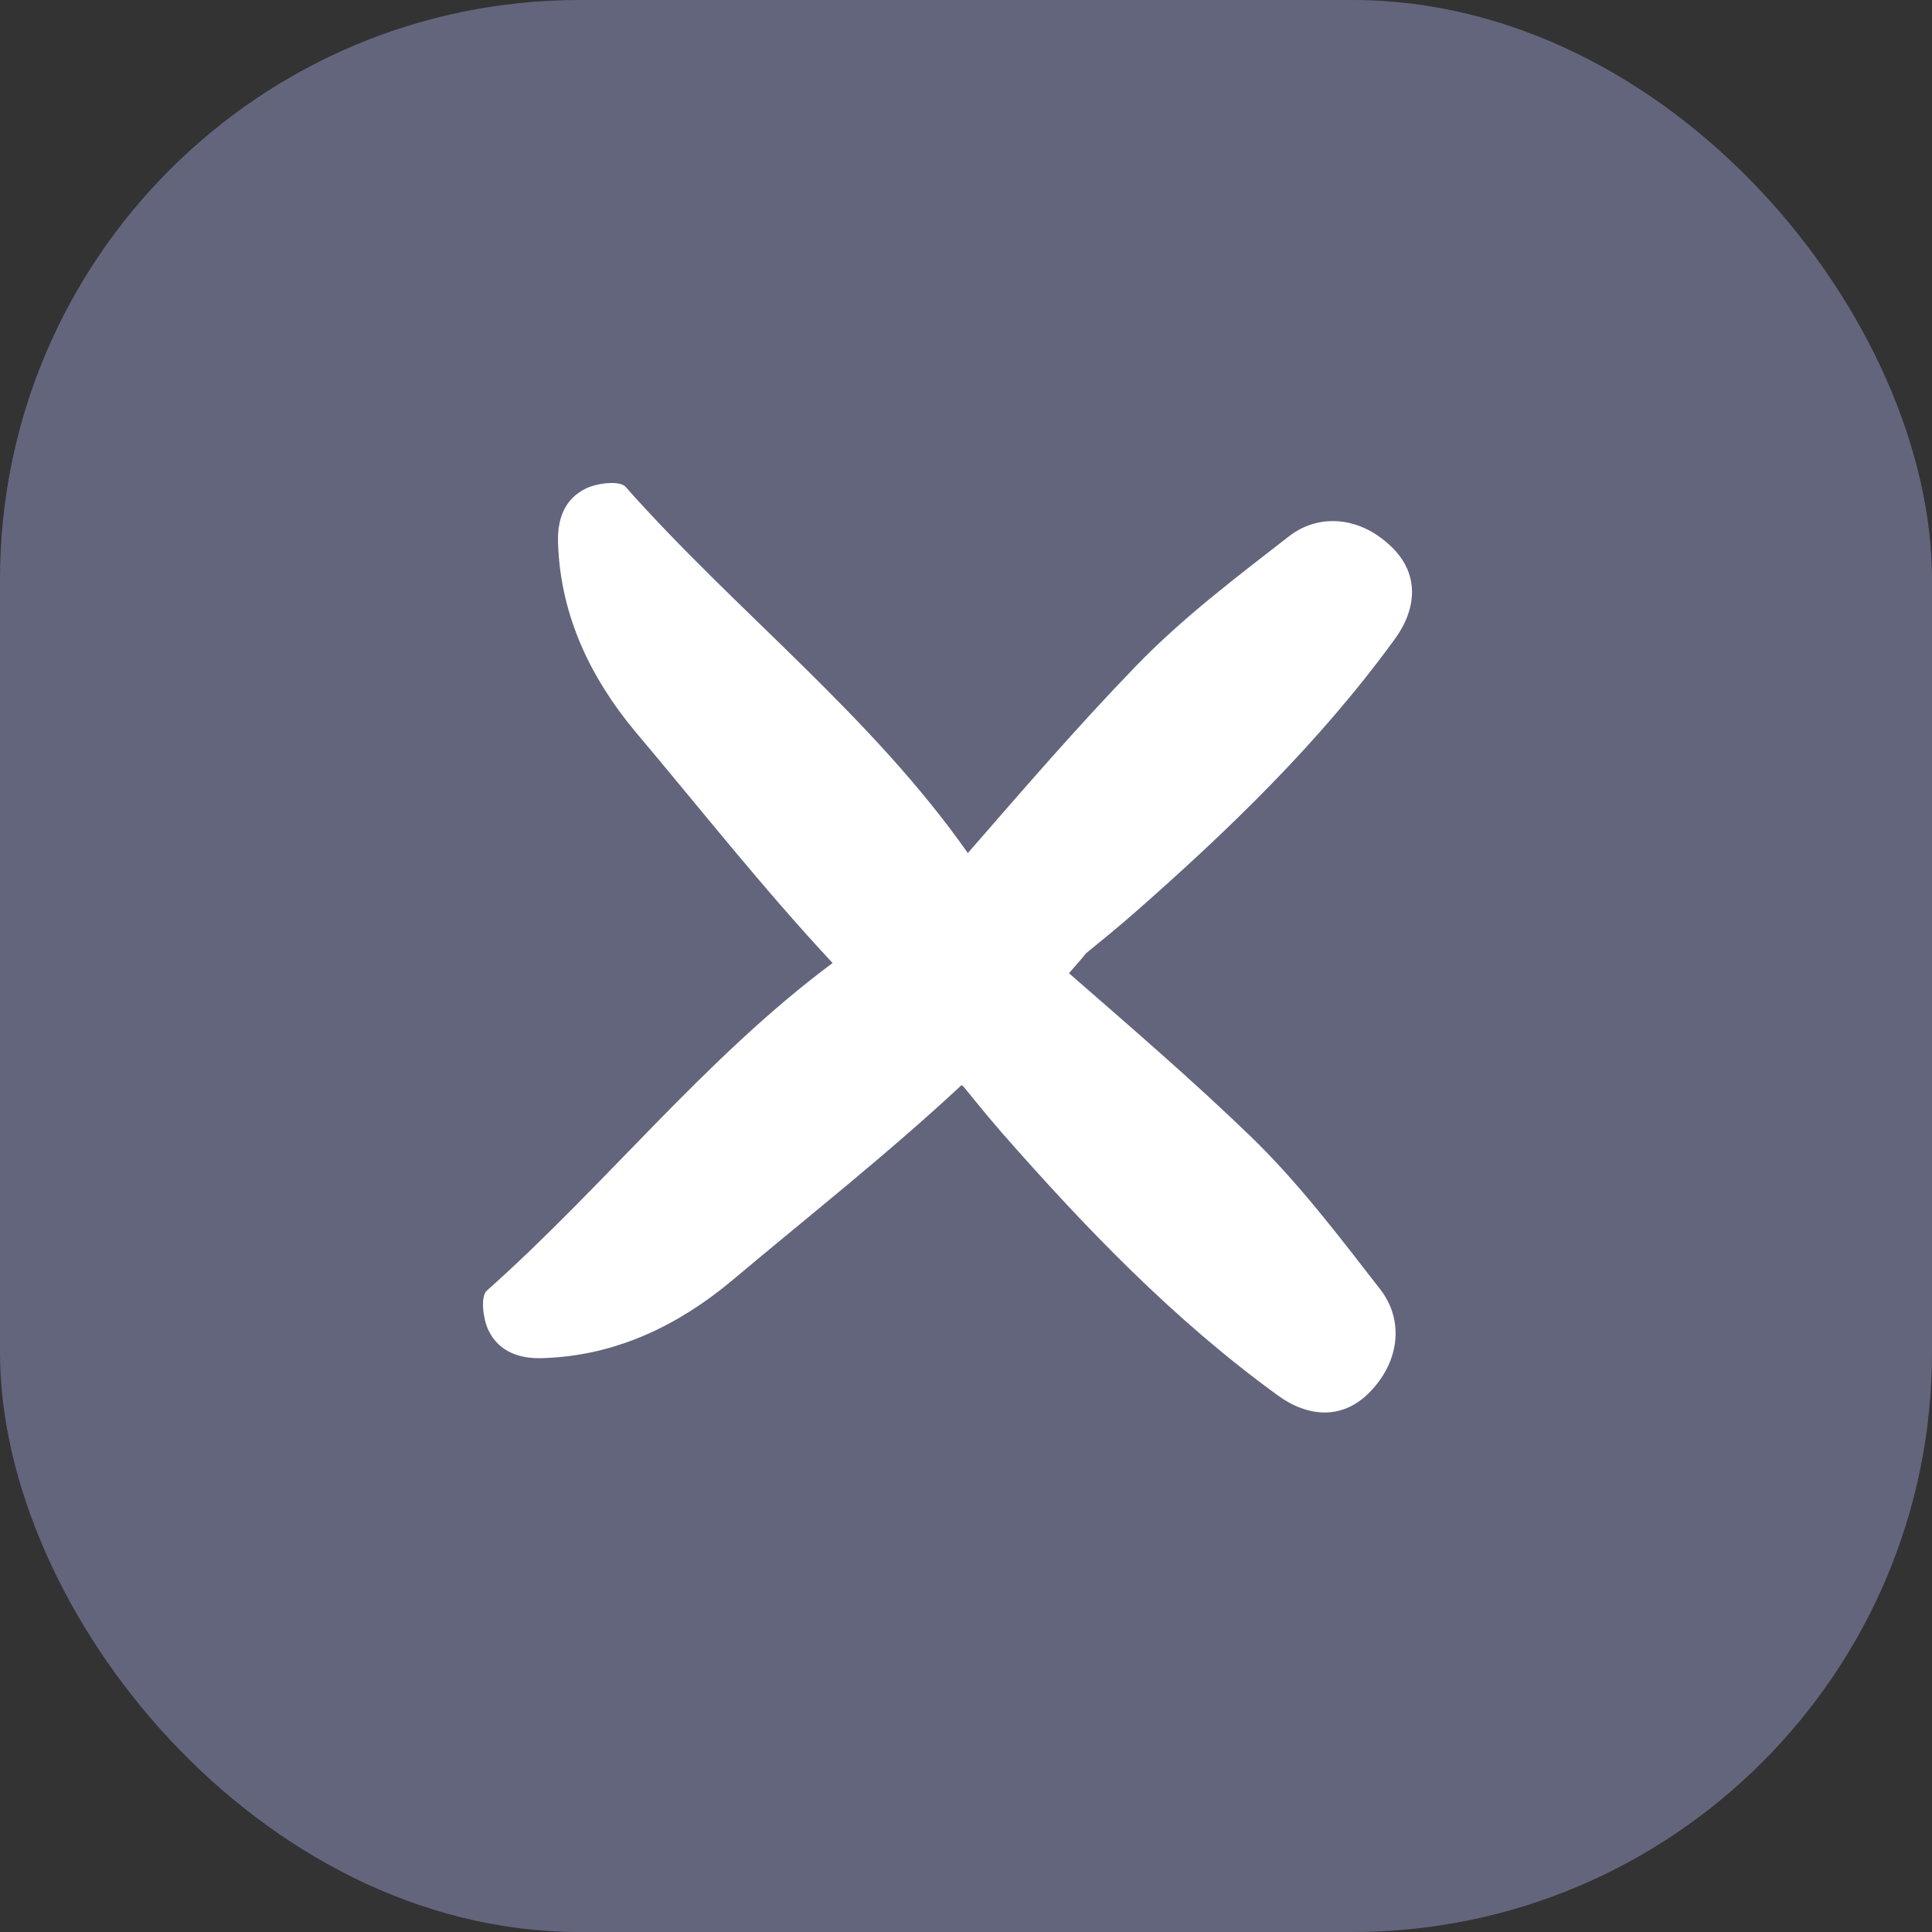
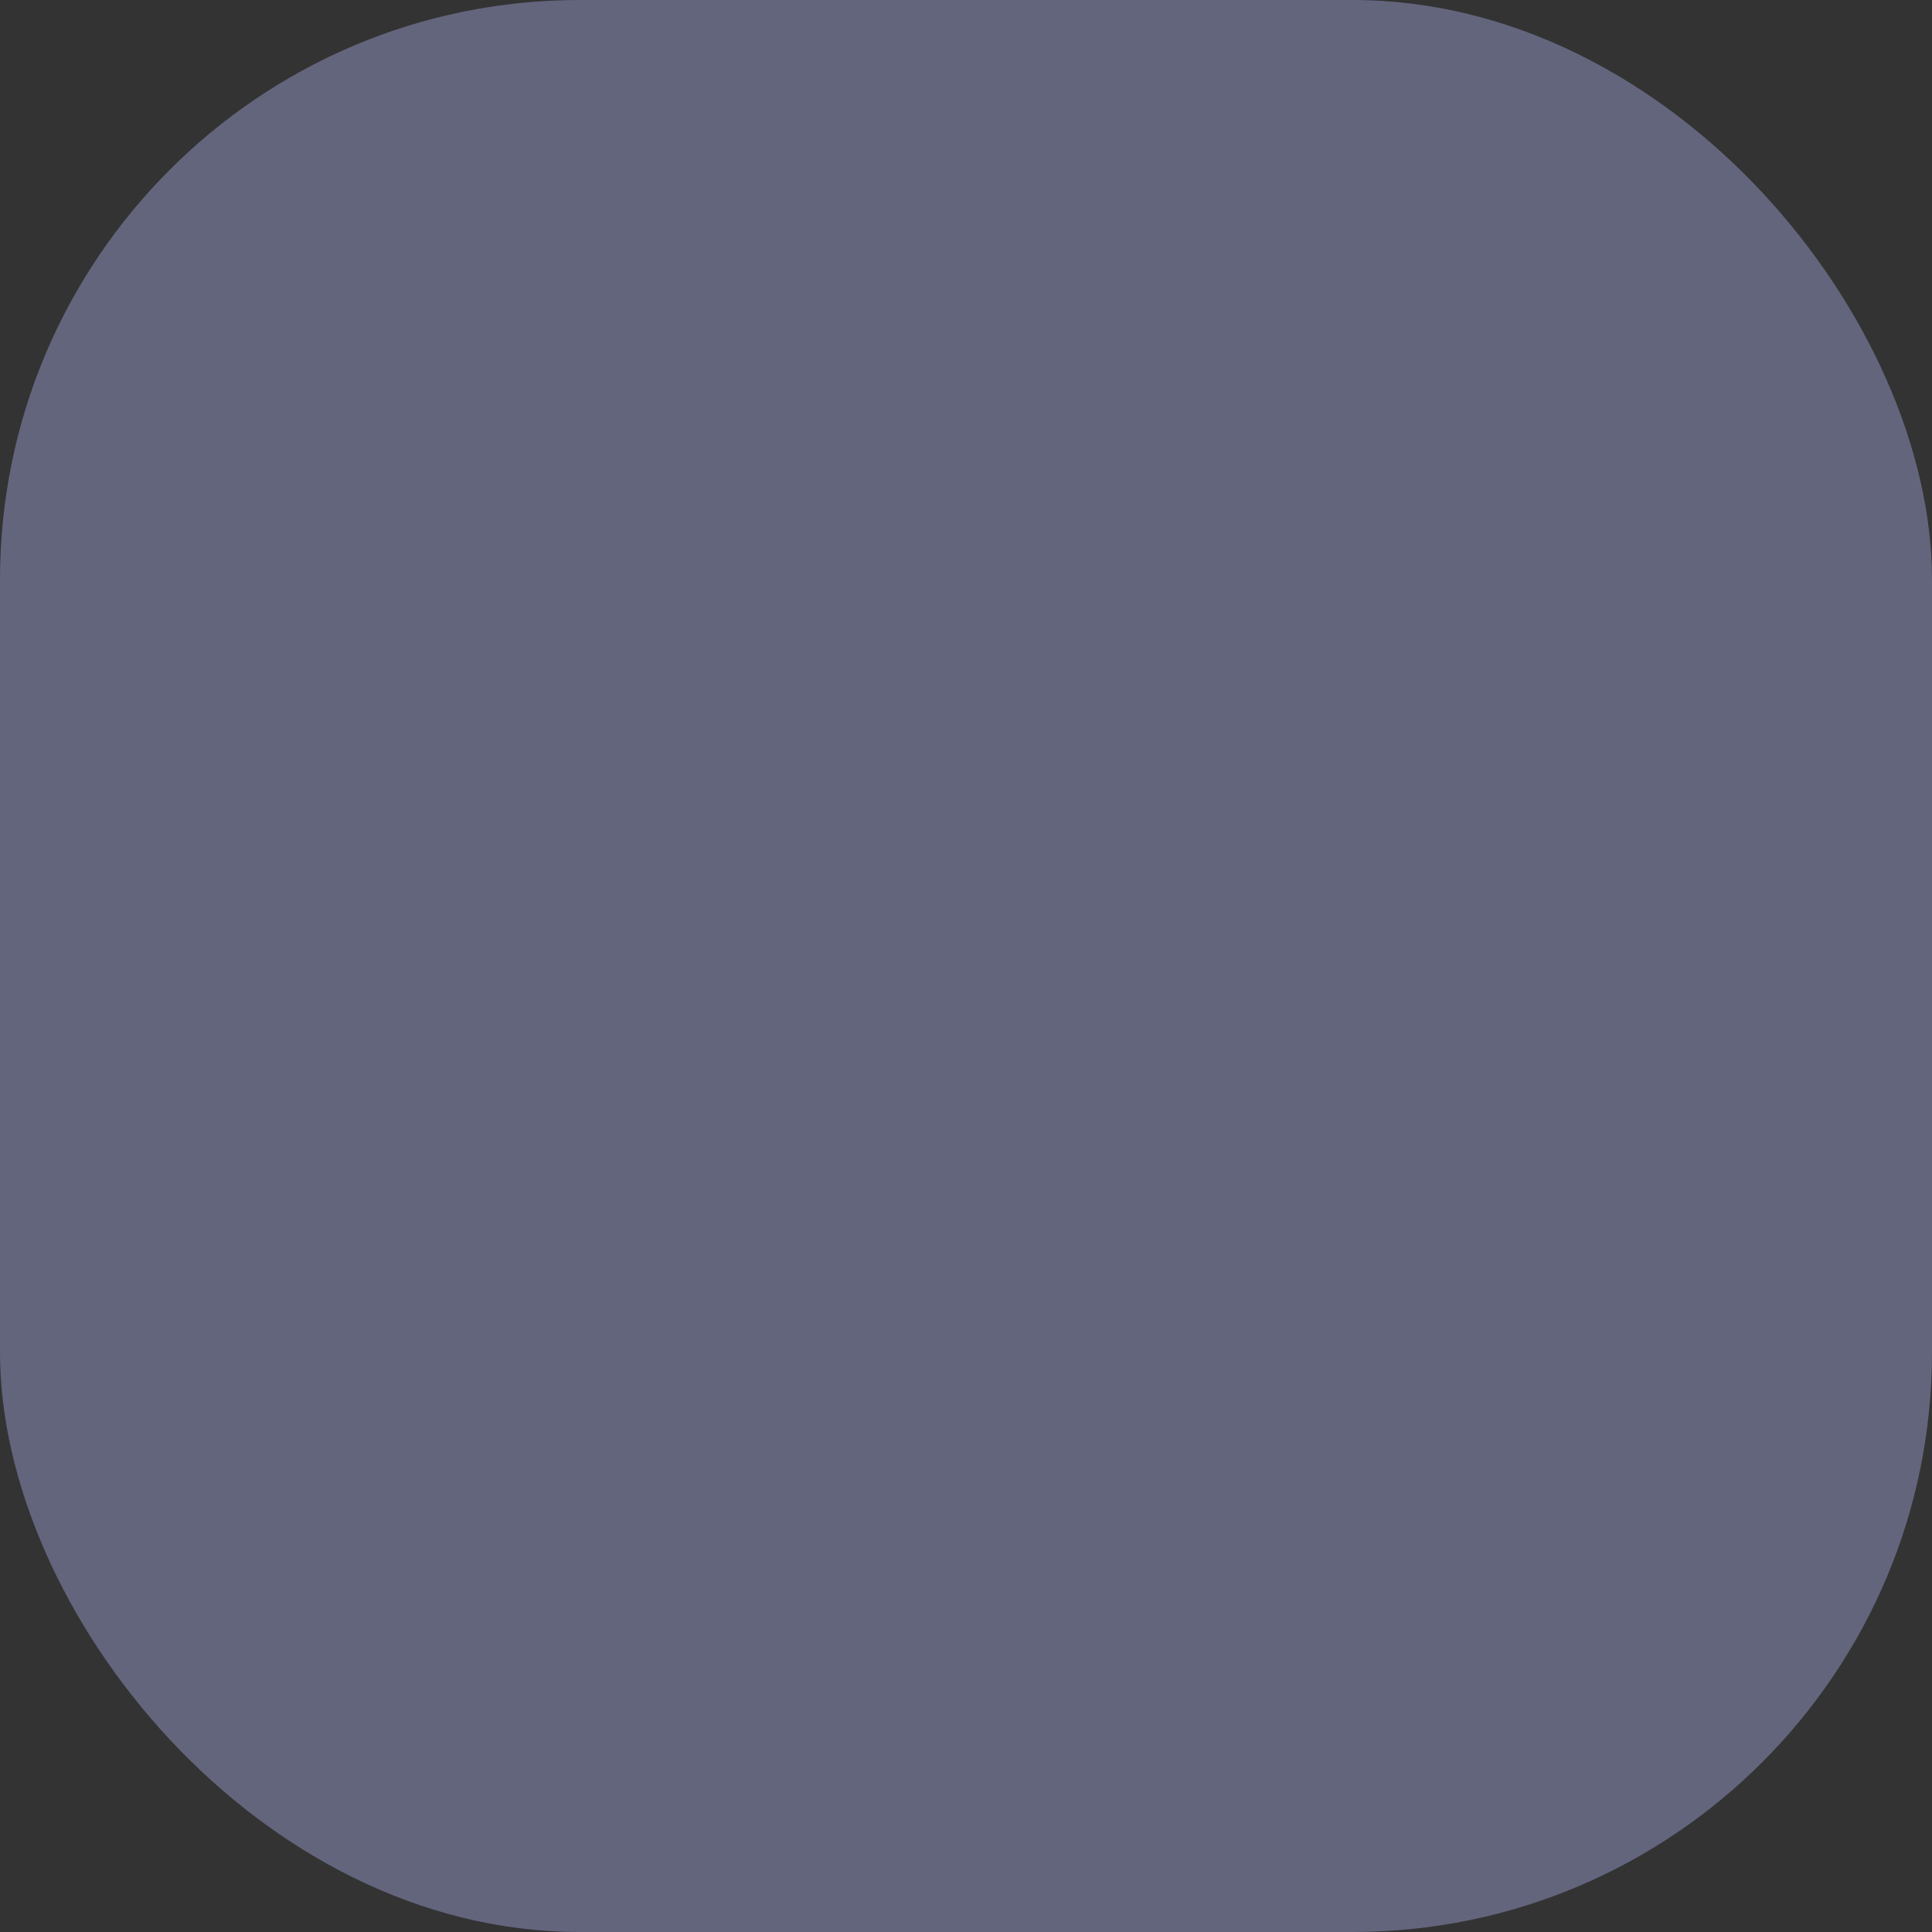
<svg xmlns="http://www.w3.org/2000/svg" width="20" height="20" viewBox="0 0 20 20" fill="none">
  <rect x="0" y="0" width="20" height="20" fill="#333333" stroke="none" />
  <rect width="20" height="20" rx="6" fill="#63657D" />
-   <path d="M5.039 13.361C4.973 13.422 4.999 13.644 5.054 13.766C5.166 14.003 5.393 14.069 5.626 14.059C6.389 14.034 7.031 13.71 7.567 13.265C8.366 12.593 9.19 11.945 9.954 11.233C9.959 11.238 9.969 11.243 9.974 11.248C10.105 11.41 10.237 11.571 10.373 11.728C11.243 12.719 12.153 13.665 13.225 14.443C13.528 14.666 13.912 14.721 14.216 14.372C14.494 14.059 14.524 13.654 14.291 13.351C13.867 12.805 13.447 12.249 12.952 11.769C12.345 11.182 11.703 10.631 11.066 10.075C11.127 10.004 11.187 9.938 11.243 9.868C11.405 9.736 11.566 9.605 11.723 9.468C12.714 8.599 13.659 7.688 14.438 6.617C14.661 6.313 14.716 5.929 14.367 5.626C14.054 5.348 13.649 5.317 13.346 5.55C12.8 5.974 12.244 6.394 11.764 6.89C11.157 7.517 10.591 8.174 10.019 8.831C9.018 7.405 7.623 6.333 6.475 5.039C6.414 4.973 6.192 4.999 6.071 5.054C5.833 5.166 5.767 5.393 5.777 5.626C5.803 6.389 6.126 7.031 6.571 7.567C7.249 8.371 7.901 9.2 8.619 9.969C7.294 10.955 6.268 12.269 5.039 13.361Z" fill="white" />
</svg>